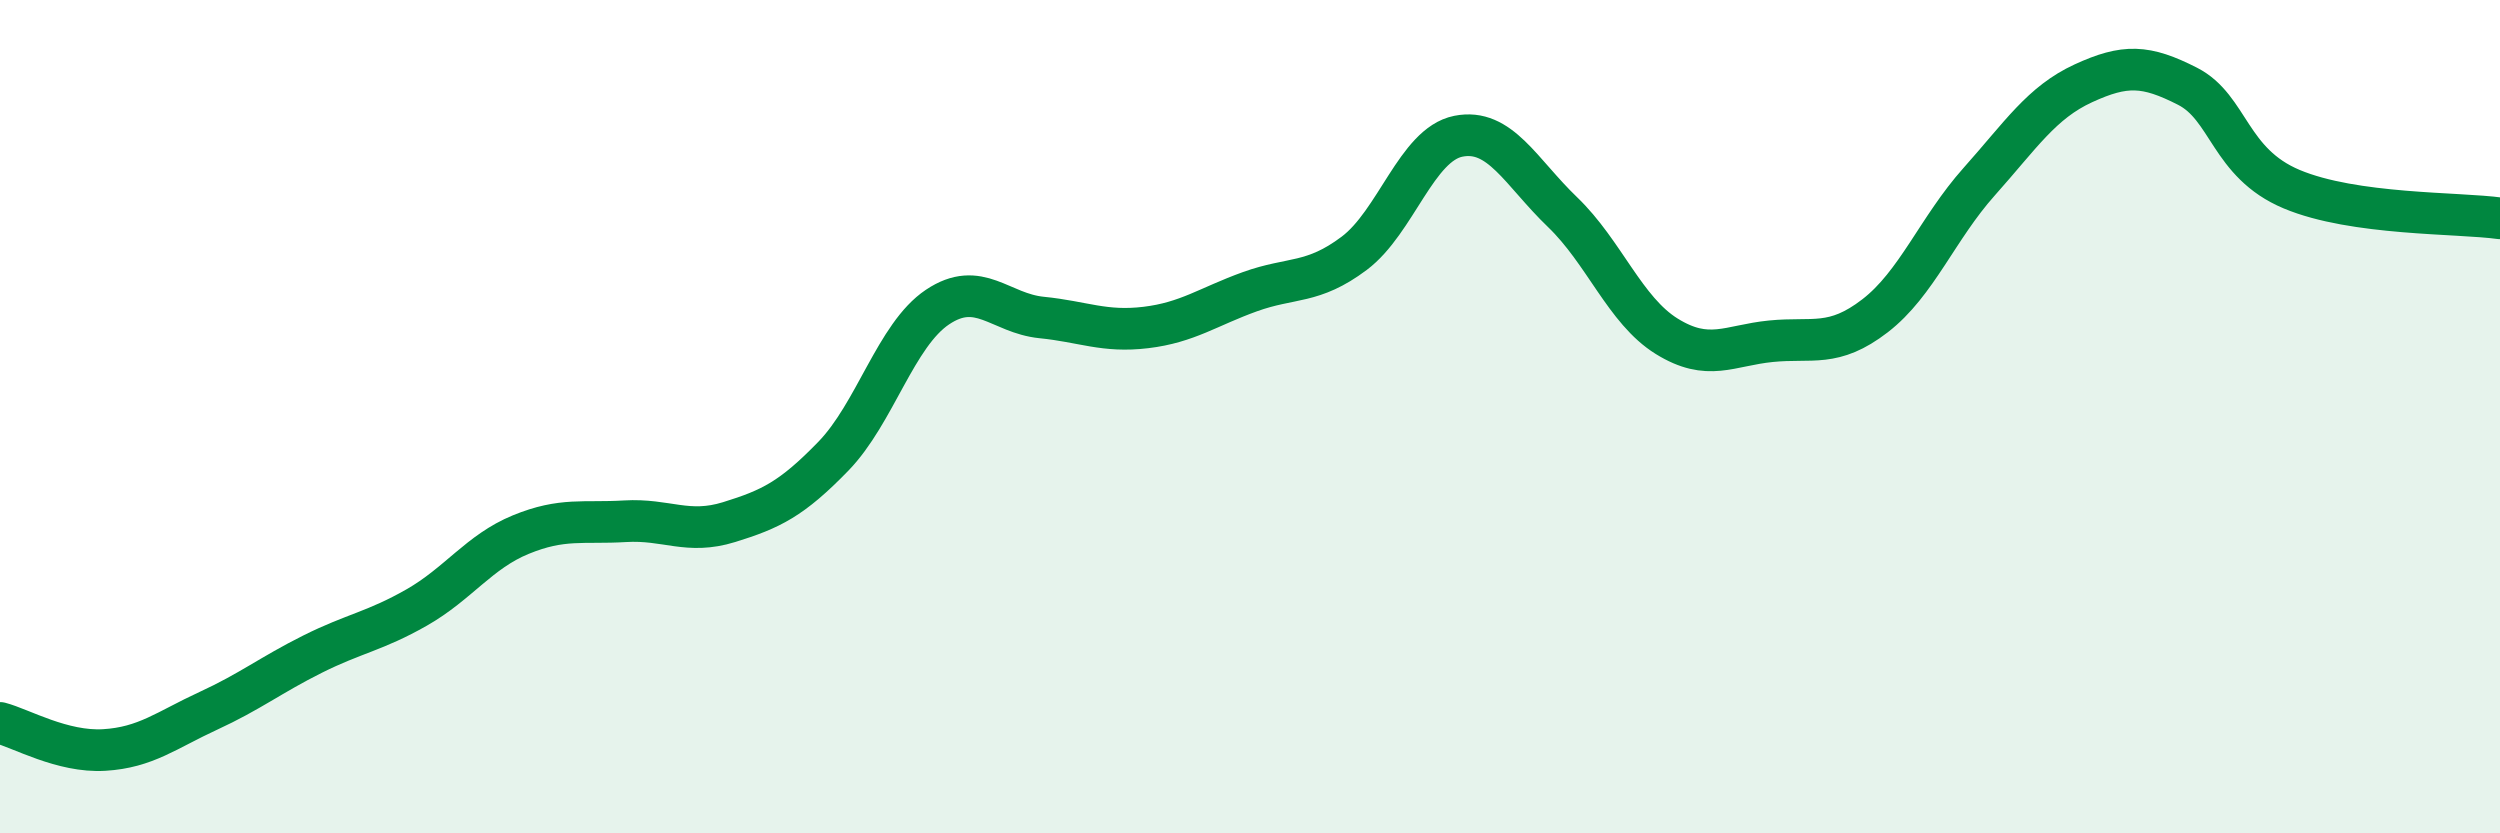
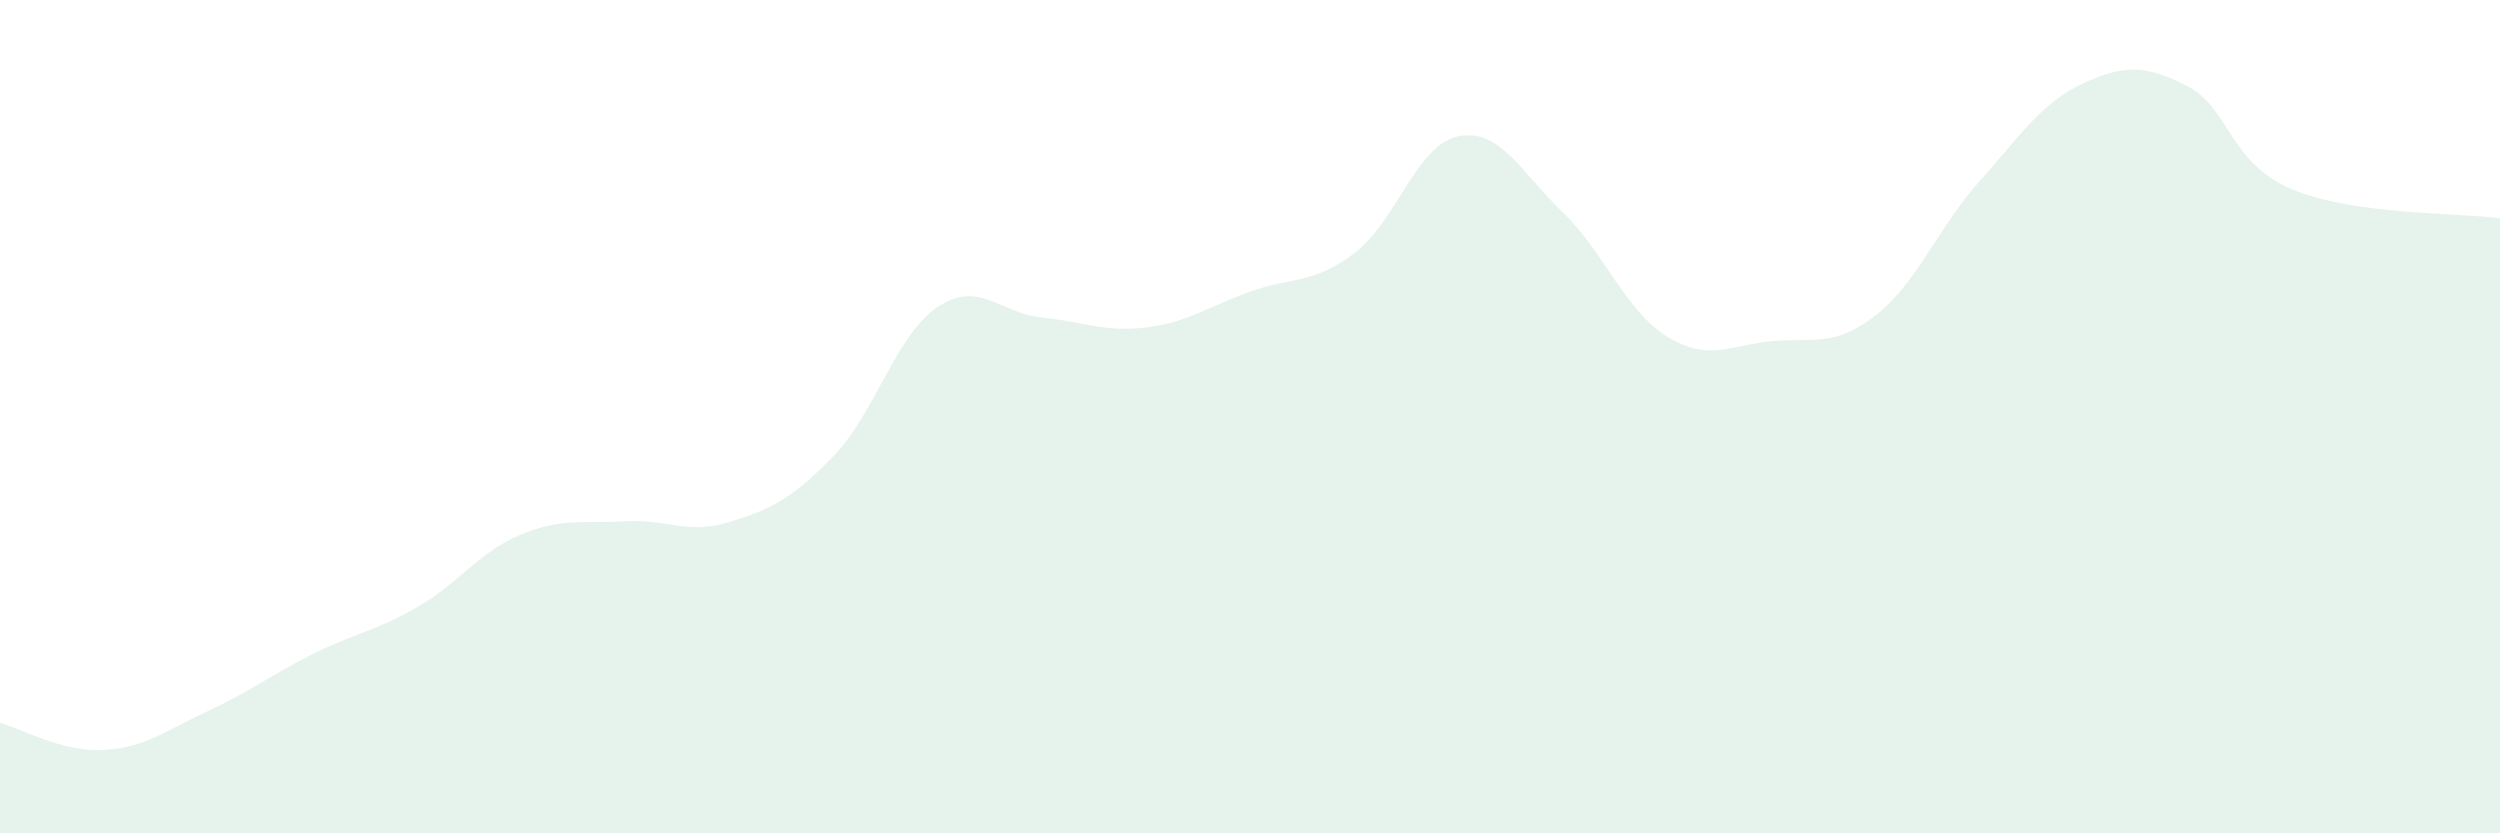
<svg xmlns="http://www.w3.org/2000/svg" width="60" height="20" viewBox="0 0 60 20">
  <path d="M 0,17.35 C 0.5,17.48 1.5,18.06 2.5,18 C 3.5,17.94 4,17.52 5,17.06 C 6,16.6 6.5,16.2 7.5,15.7 C 8.5,15.2 9,15.15 10,14.58 C 11,14.01 11.5,13.24 12.5,12.83 C 13.5,12.42 14,12.57 15,12.51 C 16,12.45 16.5,12.84 17.5,12.53 C 18.5,12.22 19,11.98 20,10.95 C 21,9.92 21.5,8.04 22.5,7.37 C 23.5,6.7 24,7.52 25,7.62 C 26,7.72 26.5,7.98 27.5,7.86 C 28.5,7.74 29,7.36 30,7 C 31,6.64 31.5,6.83 32.5,6.08 C 33.5,5.33 34,3.47 35,3.27 C 36,3.07 36.5,4.13 37.5,5.09 C 38.5,6.05 39,7.45 40,8.07 C 41,8.69 41.5,8.29 42.5,8.19 C 43.5,8.09 44,8.35 45,7.58 C 46,6.81 46.5,5.48 47.5,4.36 C 48.5,3.24 49,2.46 50,2 C 51,1.54 51.5,1.56 52.5,2.07 C 53.5,2.58 53.5,3.91 55,4.54 C 56.5,5.17 59,5.1 60,5.24L60 20L0 20Z" fill="#008740" opacity="0.1" stroke-linecap="round" stroke-linejoin="round" />
-   <path d="M 0,17.35 C 0.5,17.48 1.5,18.06 2.5,18 C 3.5,17.94 4,17.52 5,17.06 C 6,16.6 6.5,16.2 7.5,15.7 C 8.5,15.2 9,15.15 10,14.58 C 11,14.01 11.5,13.24 12.5,12.83 C 13.5,12.42 14,12.57 15,12.51 C 16,12.45 16.5,12.84 17.5,12.53 C 18.5,12.22 19,11.98 20,10.95 C 21,9.92 21.5,8.04 22.5,7.37 C 23.5,6.7 24,7.52 25,7.62 C 26,7.72 26.5,7.98 27.5,7.86 C 28.5,7.74 29,7.36 30,7 C 31,6.64 31.5,6.83 32.5,6.08 C 33.5,5.33 34,3.47 35,3.27 C 36,3.07 36.5,4.13 37.5,5.09 C 38.5,6.05 39,7.45 40,8.07 C 41,8.69 41.5,8.29 42.5,8.19 C 43.5,8.09 44,8.35 45,7.58 C 46,6.81 46.5,5.48 47.5,4.36 C 48.5,3.24 49,2.46 50,2 C 51,1.54 51.5,1.56 52.5,2.07 C 53.5,2.58 53.5,3.91 55,4.54 C 56.5,5.17 59,5.1 60,5.24" stroke="#008740" stroke-width="1" fill="none" stroke-linecap="round" stroke-linejoin="round" />
</svg>